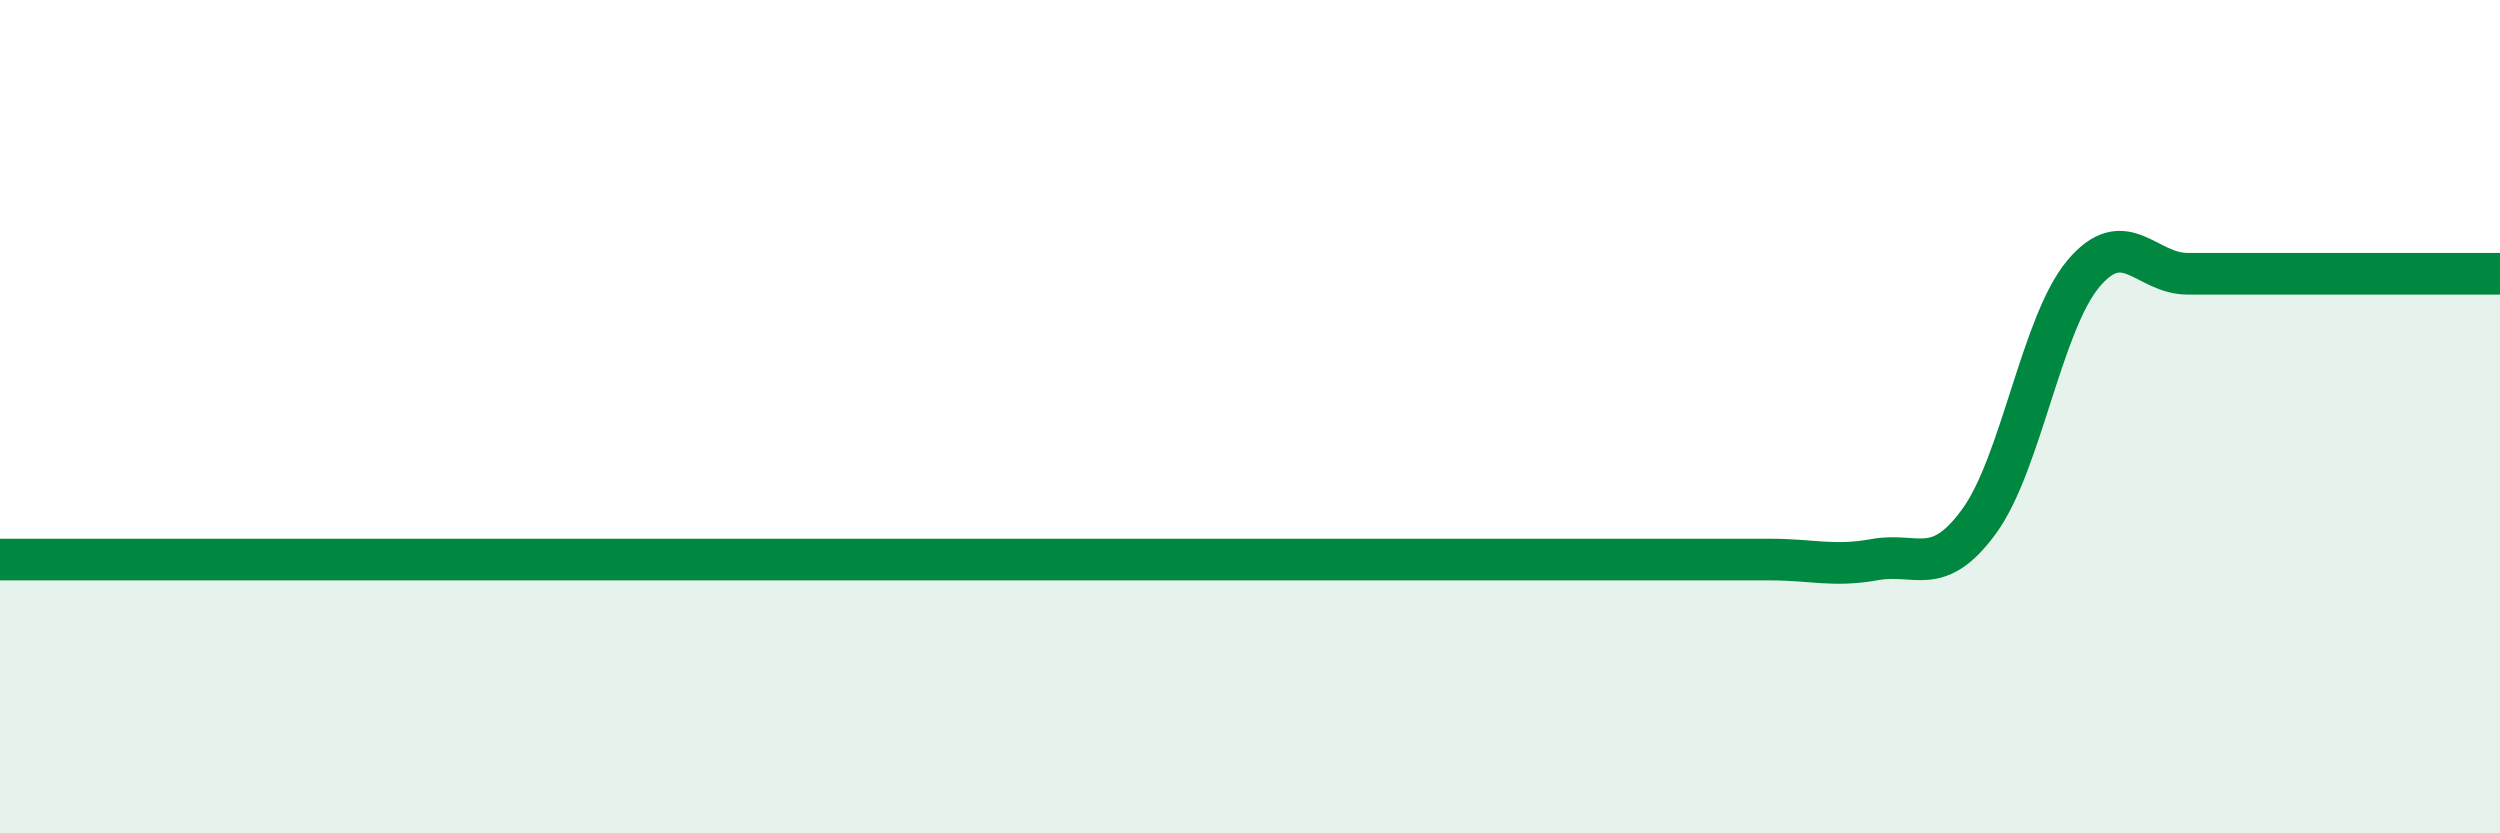
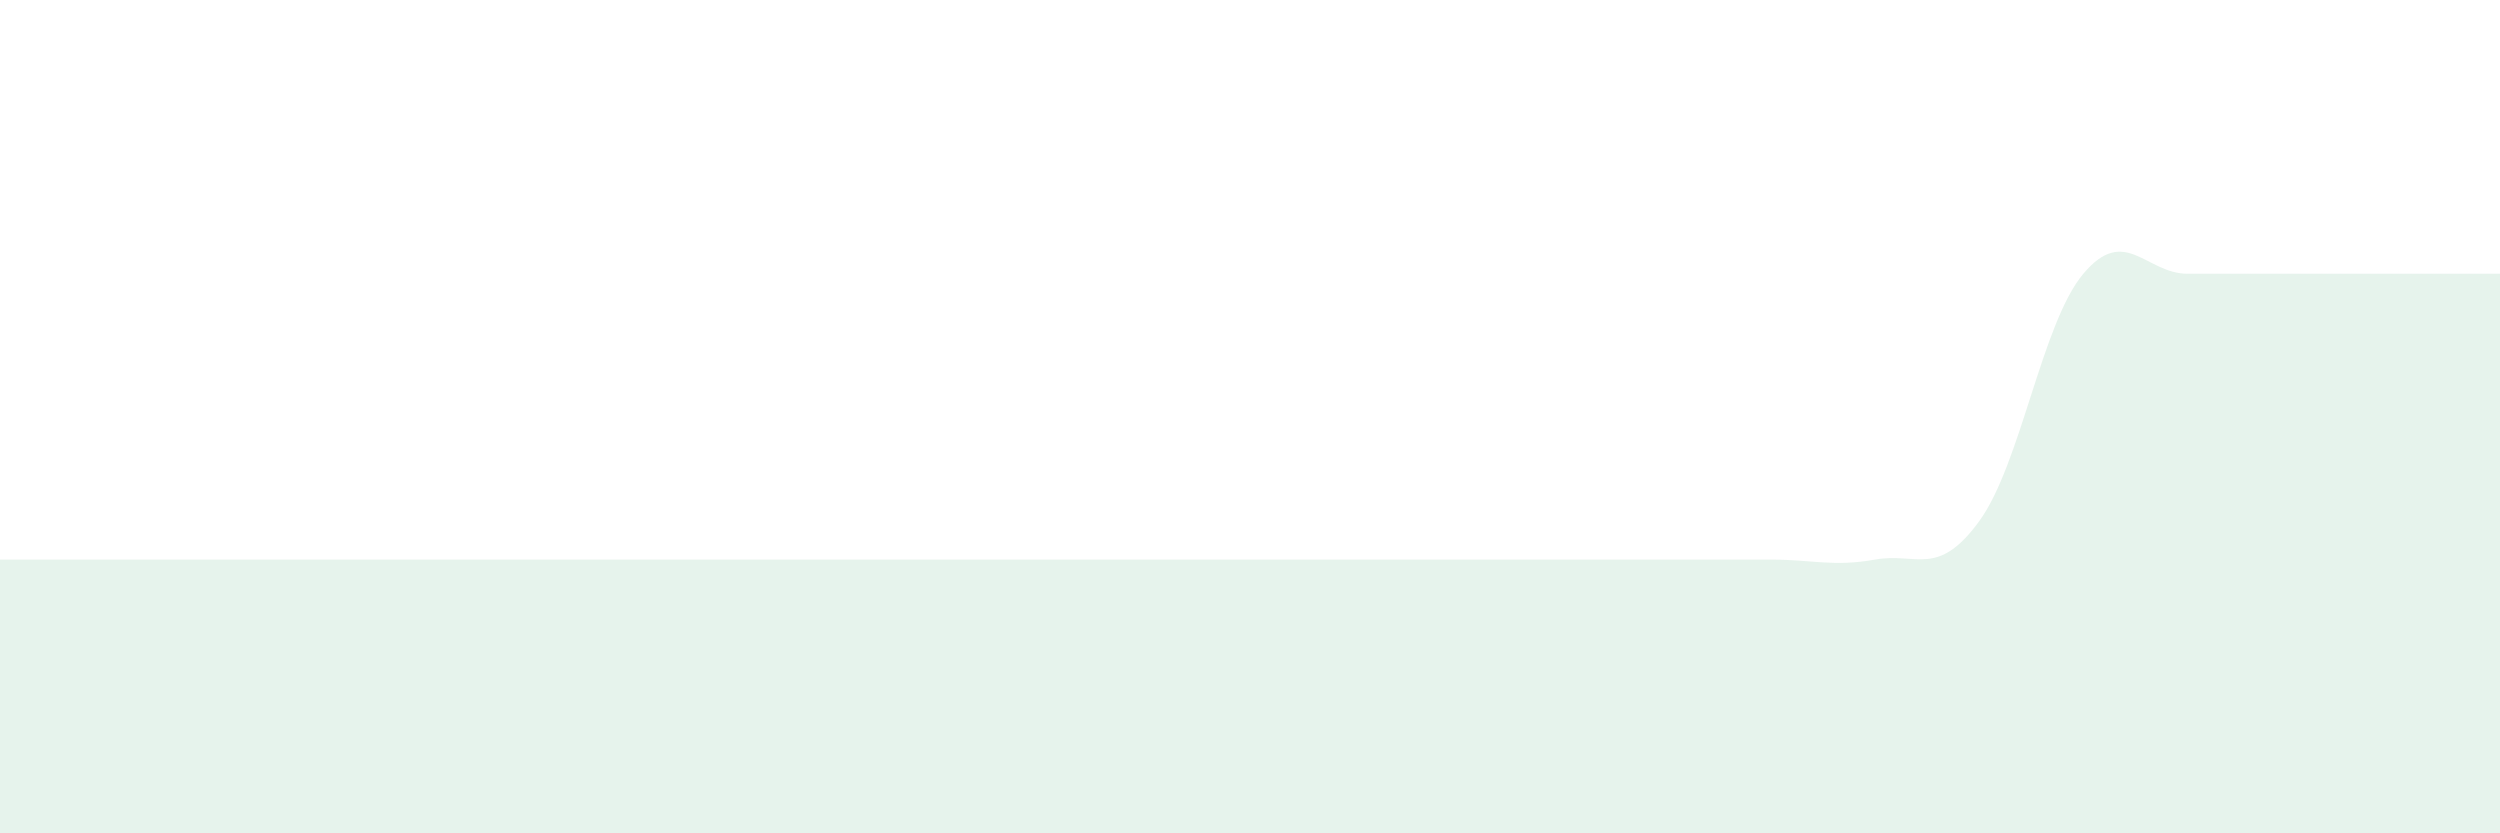
<svg xmlns="http://www.w3.org/2000/svg" width="60" height="20" viewBox="0 0 60 20">
  <path d="M 0,13.43 C 0.5,13.43 1.5,13.43 2.5,13.43 C 3.5,13.43 4,13.43 5,13.43 C 6,13.43 6.5,13.43 7.5,13.43 C 8.5,13.43 9,13.43 10,13.43 C 11,13.43 11.5,13.43 12.5,13.43 C 13.5,13.43 14,13.43 15,13.43 C 16,13.43 16,13.43 17.5,13.43 C 19,13.43 20.5,13.43 22.5,13.43 C 24.5,13.43 26,13.43 27.5,13.43 C 29,13.43 29,13.43 30,13.43 C 31,13.43 31.5,13.43 32.5,13.43 C 33.5,13.43 34,13.43 35,13.43 C 36,13.43 36.5,13.43 37.5,13.43 C 38.5,13.43 39,13.43 40,13.43 C 41,13.43 41.5,13.43 42.5,13.43 C 43.5,13.43 44,13.61 45,13.43 C 46,13.25 46.5,13.88 47.5,12.51 C 48.5,11.14 49,7.76 50,6.57 C 51,5.38 51.5,6.57 52.5,6.57 C 53.5,6.57 53.5,6.57 55,6.57 C 56.5,6.57 59,6.57 60,6.57L60 20L0 20Z" fill="#008740" opacity="0.1" stroke-linecap="round" stroke-linejoin="round" />
-   <path d="M 0,13.43 C 0.5,13.43 1.5,13.43 2.5,13.43 C 3.5,13.43 4,13.43 5,13.43 C 6,13.43 6.5,13.43 7.5,13.43 C 8.5,13.43 9,13.43 10,13.43 C 11,13.43 11.5,13.43 12.5,13.43 C 13.5,13.43 14,13.43 15,13.43 C 16,13.43 16,13.43 17.5,13.43 C 19,13.43 20.5,13.43 22.5,13.43 C 24.5,13.43 26,13.43 27.5,13.43 C 29,13.43 29,13.43 30,13.43 C 31,13.43 31.5,13.43 32.5,13.43 C 33.5,13.43 34,13.43 35,13.43 C 36,13.43 36.5,13.43 37.5,13.43 C 38.5,13.43 39,13.43 40,13.43 C 41,13.43 41.5,13.43 42.5,13.43 C 43.5,13.43 44,13.61 45,13.43 C 46,13.25 46.5,13.88 47.5,12.51 C 48.5,11.14 49,7.76 50,6.57 C 51,5.38 51.5,6.57 52.5,6.57 C 53.5,6.57 53.5,6.57 55,6.57 C 56.5,6.57 59,6.57 60,6.57" stroke="#008740" stroke-width="1" fill="none" stroke-linecap="round" stroke-linejoin="round" />
</svg>